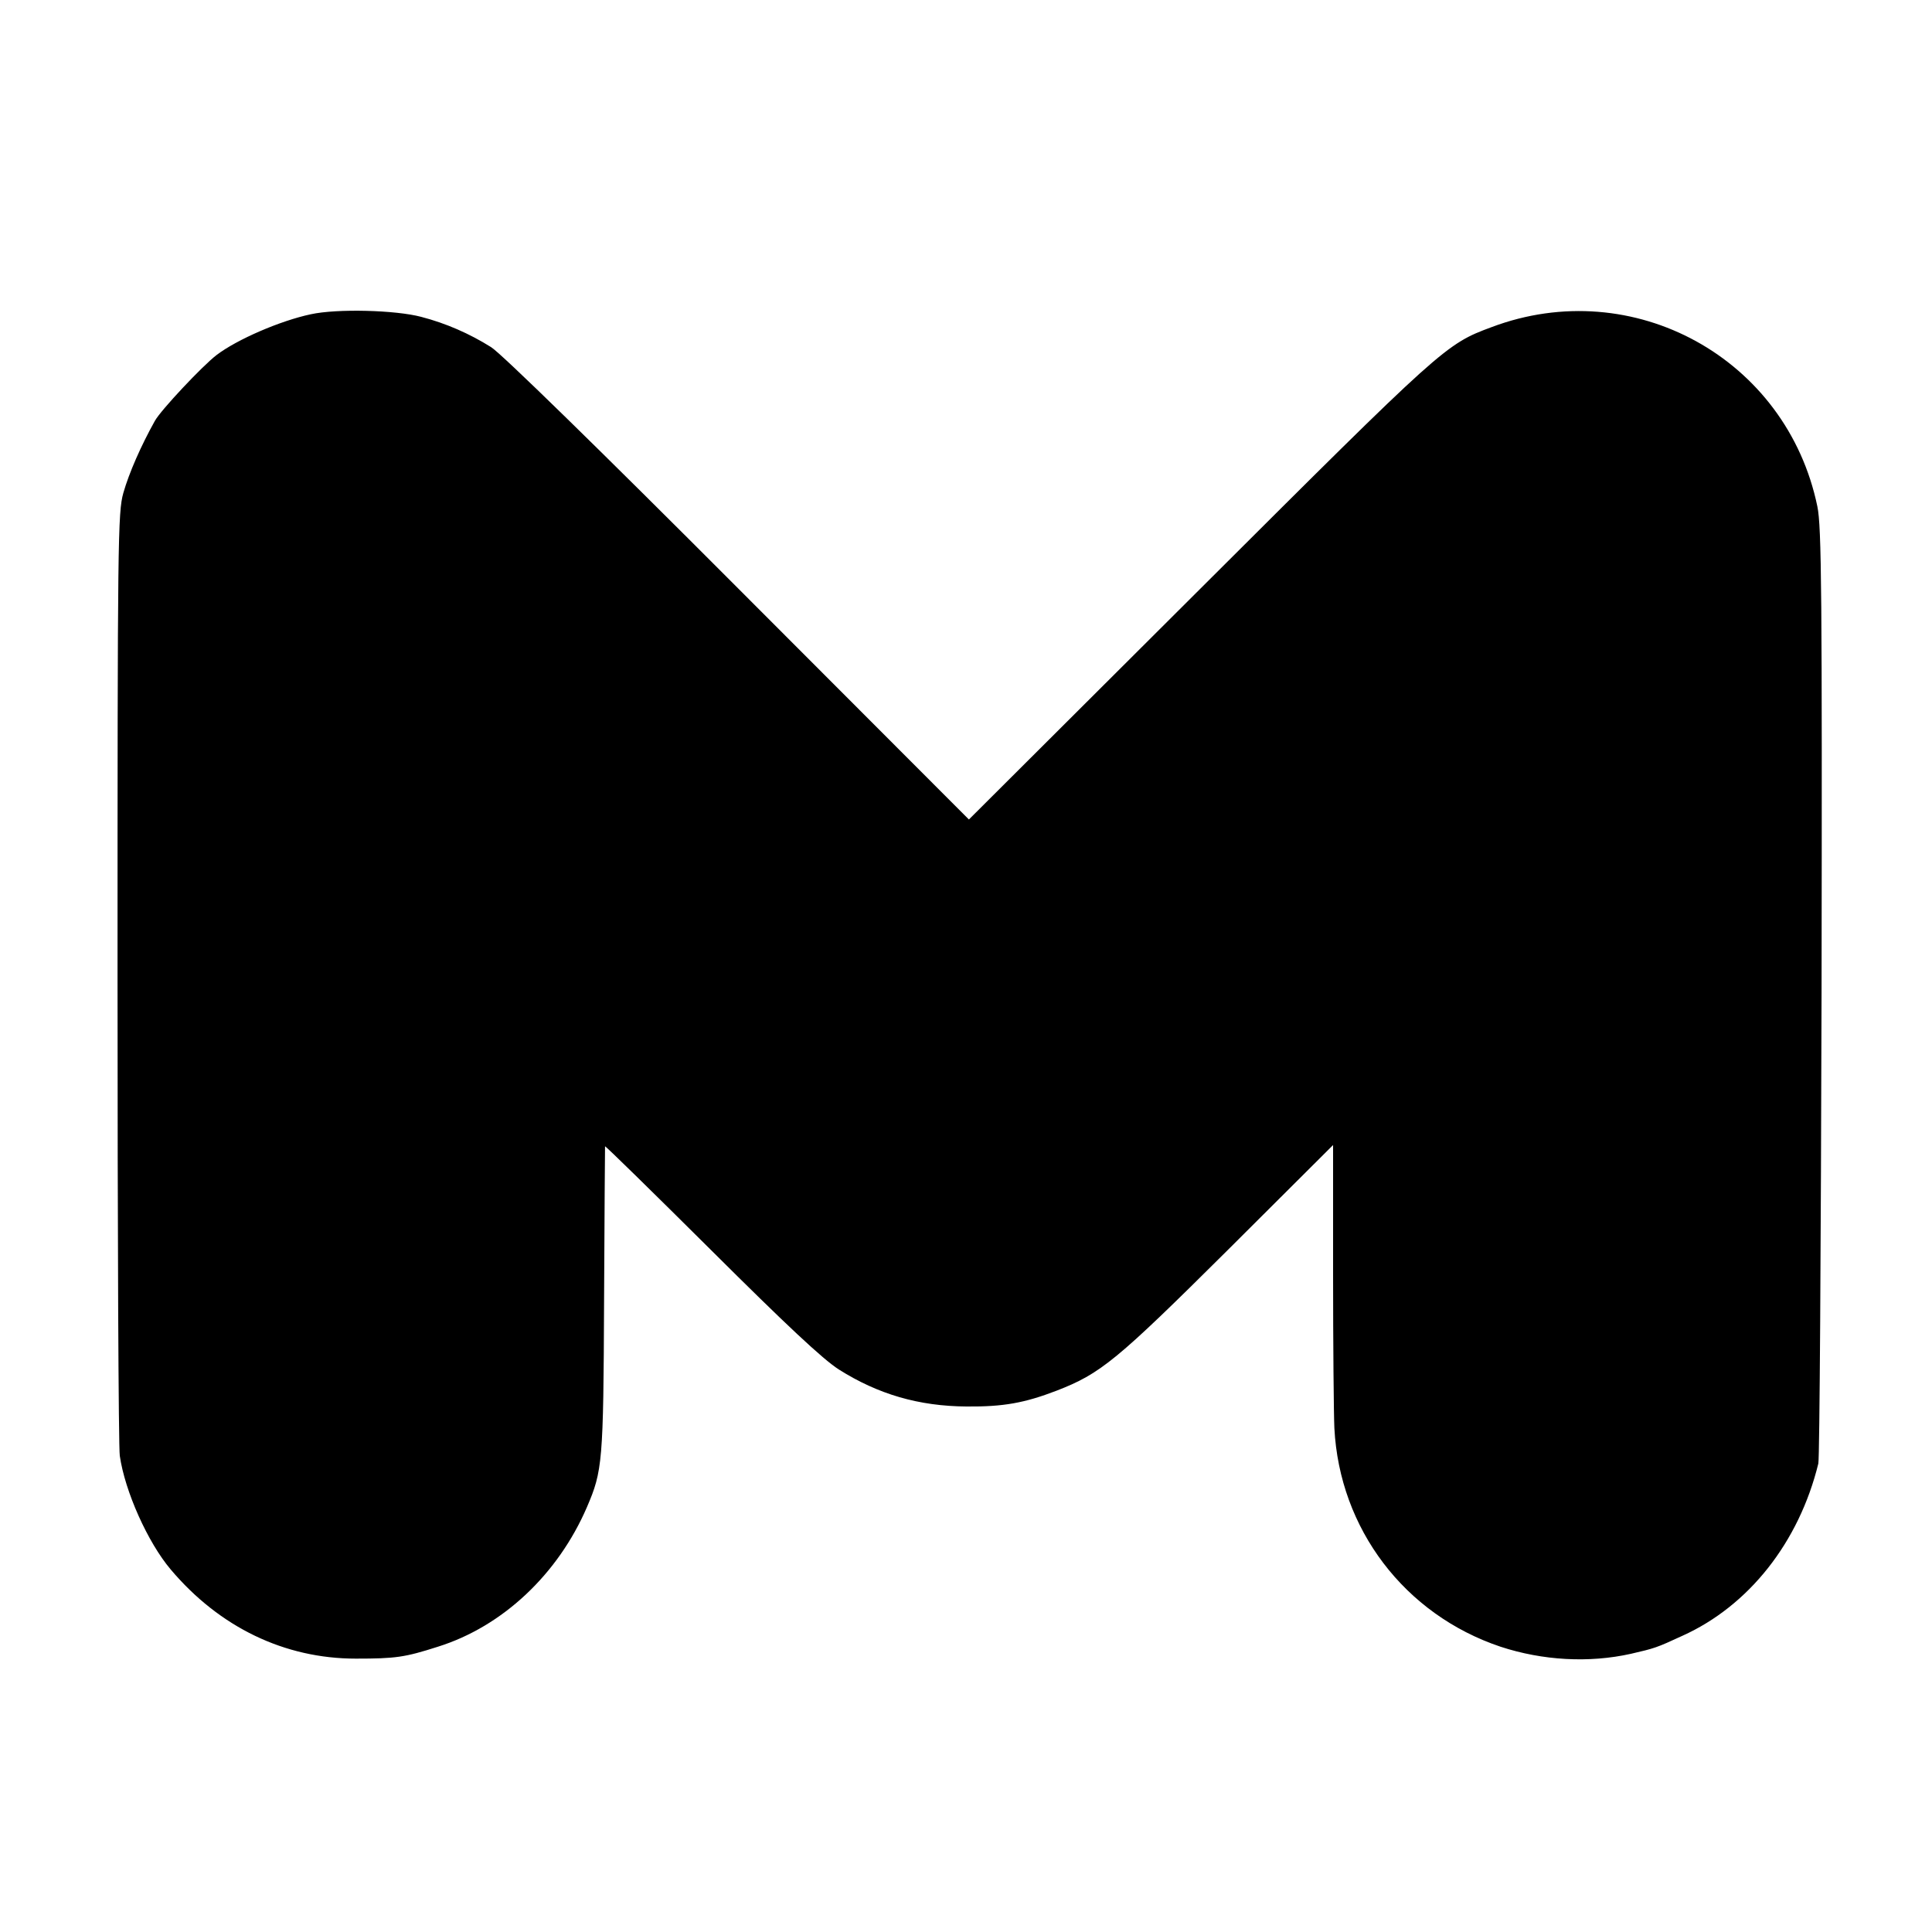
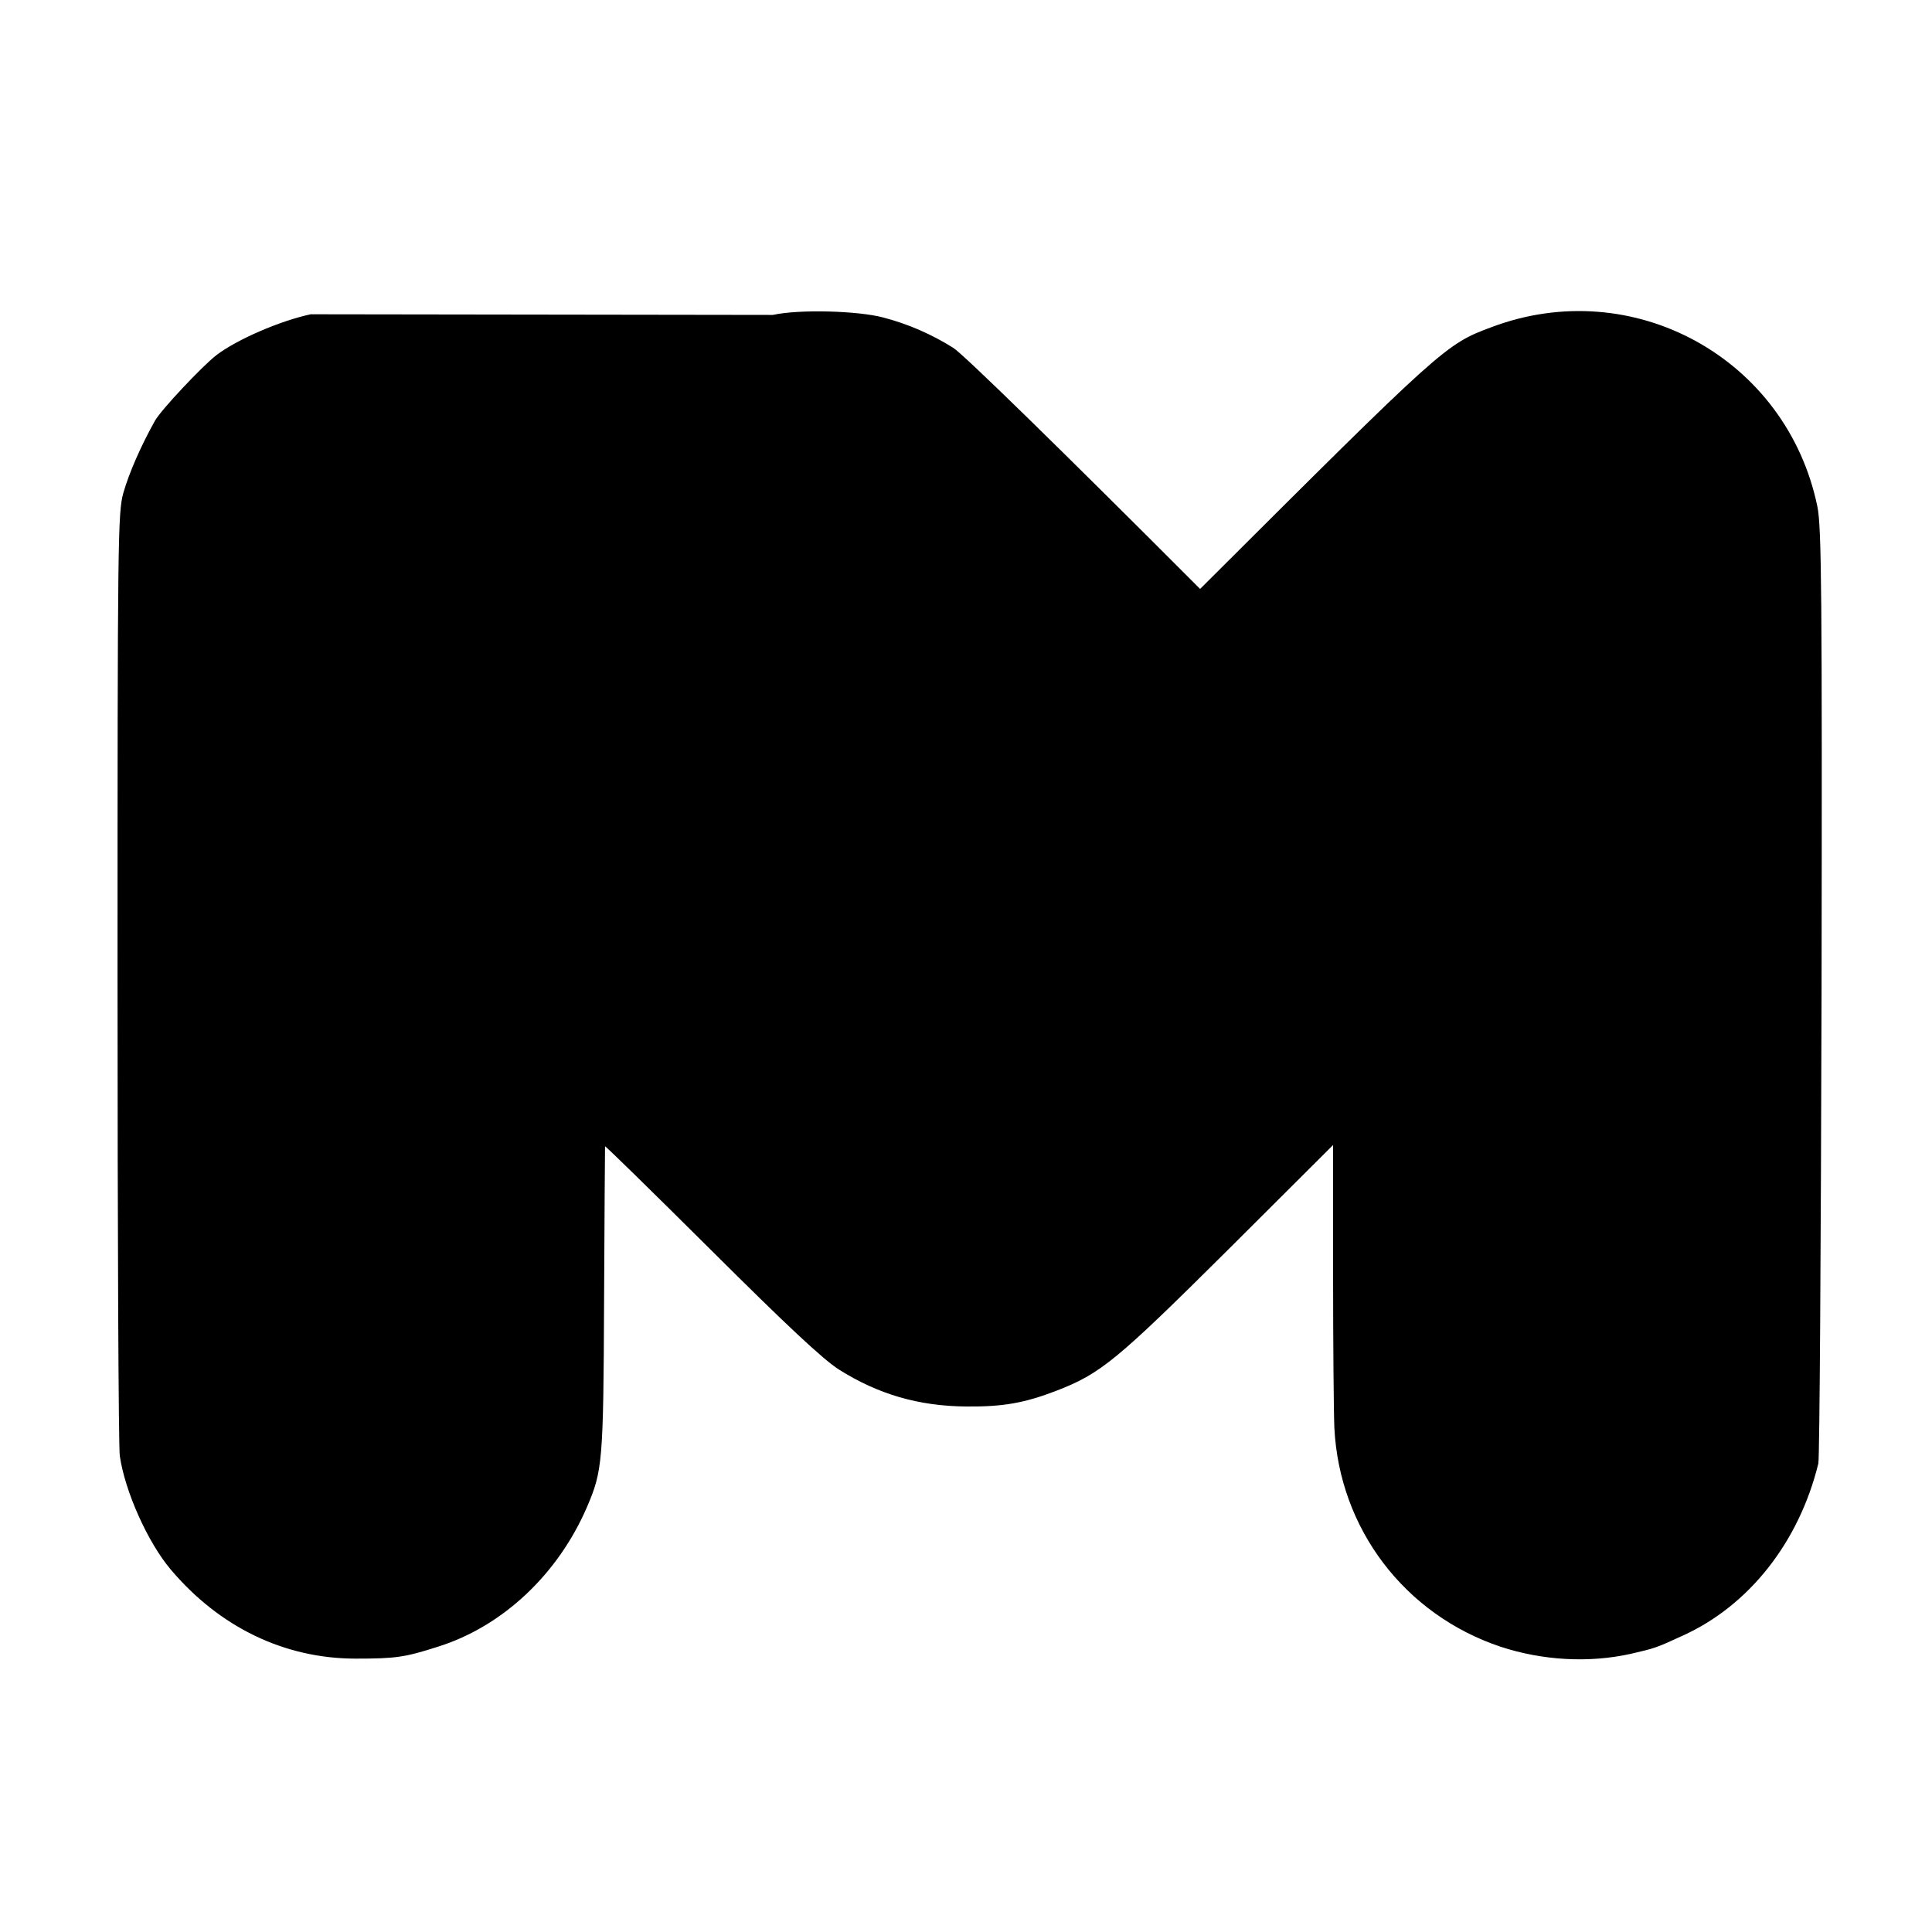
<svg xmlns="http://www.w3.org/2000/svg" version="1.0" width="600pt" height="600pt" viewBox="0 0 600 600" preserveAspectRatio="xMidYMid meet">
  <g transform="translate(0,600) scale(0.1,-0.1)" fill="#000000" stroke="none">
-     <path d="M965 5024 c-94 -20 -229 -78 -293 -127 -44 -34 -172 -170 -191 -204 -43 -77 -80 -161 -98 -224 -17 -61 -18 -140 -18 -1504 0 -792 3 -1461 7 -1486 16 -111 87 -269 158 -353 152 -180 354 -277 575 -277 124 0 152 4 255 37 201 63 373 225 463 434 48 112 51 139 53 640 1 261 3 477 3 480 1 2 148 -142 329 -322 233 -232 347 -339 397 -371 122 -77 248 -114 397 -115 114 -1 180 11 279 49 137 53 186 93 532 437 l327 326 0 -399 c0 -220 2 -436 4 -480 16 -313 218 -579 516 -679 131 -43 275 -51 405 -22 73 17 78 18 160 56 206 93 362 290 422 535 4 17 8 676 10 1465 2 1237 0 1445 -13 1507 -95 460 -572 723 -1012 557 -143 -53 -150 -60 -905 -813 l-718 -716 -717 718 c-429 430 -737 731 -767 749 -67 42 -140 74 -217 94 -79 21 -261 26 -343 8z" />
+     <path d="M965 5024 c-94 -20 -229 -78 -293 -127 -44 -34 -172 -170 -191 -204 -43 -77 -80 -161 -98 -224 -17 -61 -18 -140 -18 -1504 0 -792 3 -1461 7 -1486 16 -111 87 -269 158 -353 152 -180 354 -277 575 -277 124 0 152 4 255 37 201 63 373 225 463 434 48 112 51 139 53 640 1 261 3 477 3 480 1 2 148 -142 329 -322 233 -232 347 -339 397 -371 122 -77 248 -114 397 -115 114 -1 180 11 279 49 137 53 186 93 532 437 l327 326 0 -399 c0 -220 2 -436 4 -480 16 -313 218 -579 516 -679 131 -43 275 -51 405 -22 73 17 78 18 160 56 206 93 362 290 422 535 4 17 8 676 10 1465 2 1237 0 1445 -13 1507 -95 460 -572 723 -1012 557 -143 -53 -150 -60 -905 -813 c-429 430 -737 731 -767 749 -67 42 -140 74 -217 94 -79 21 -261 26 -343 8z" />
  </g>
</svg>